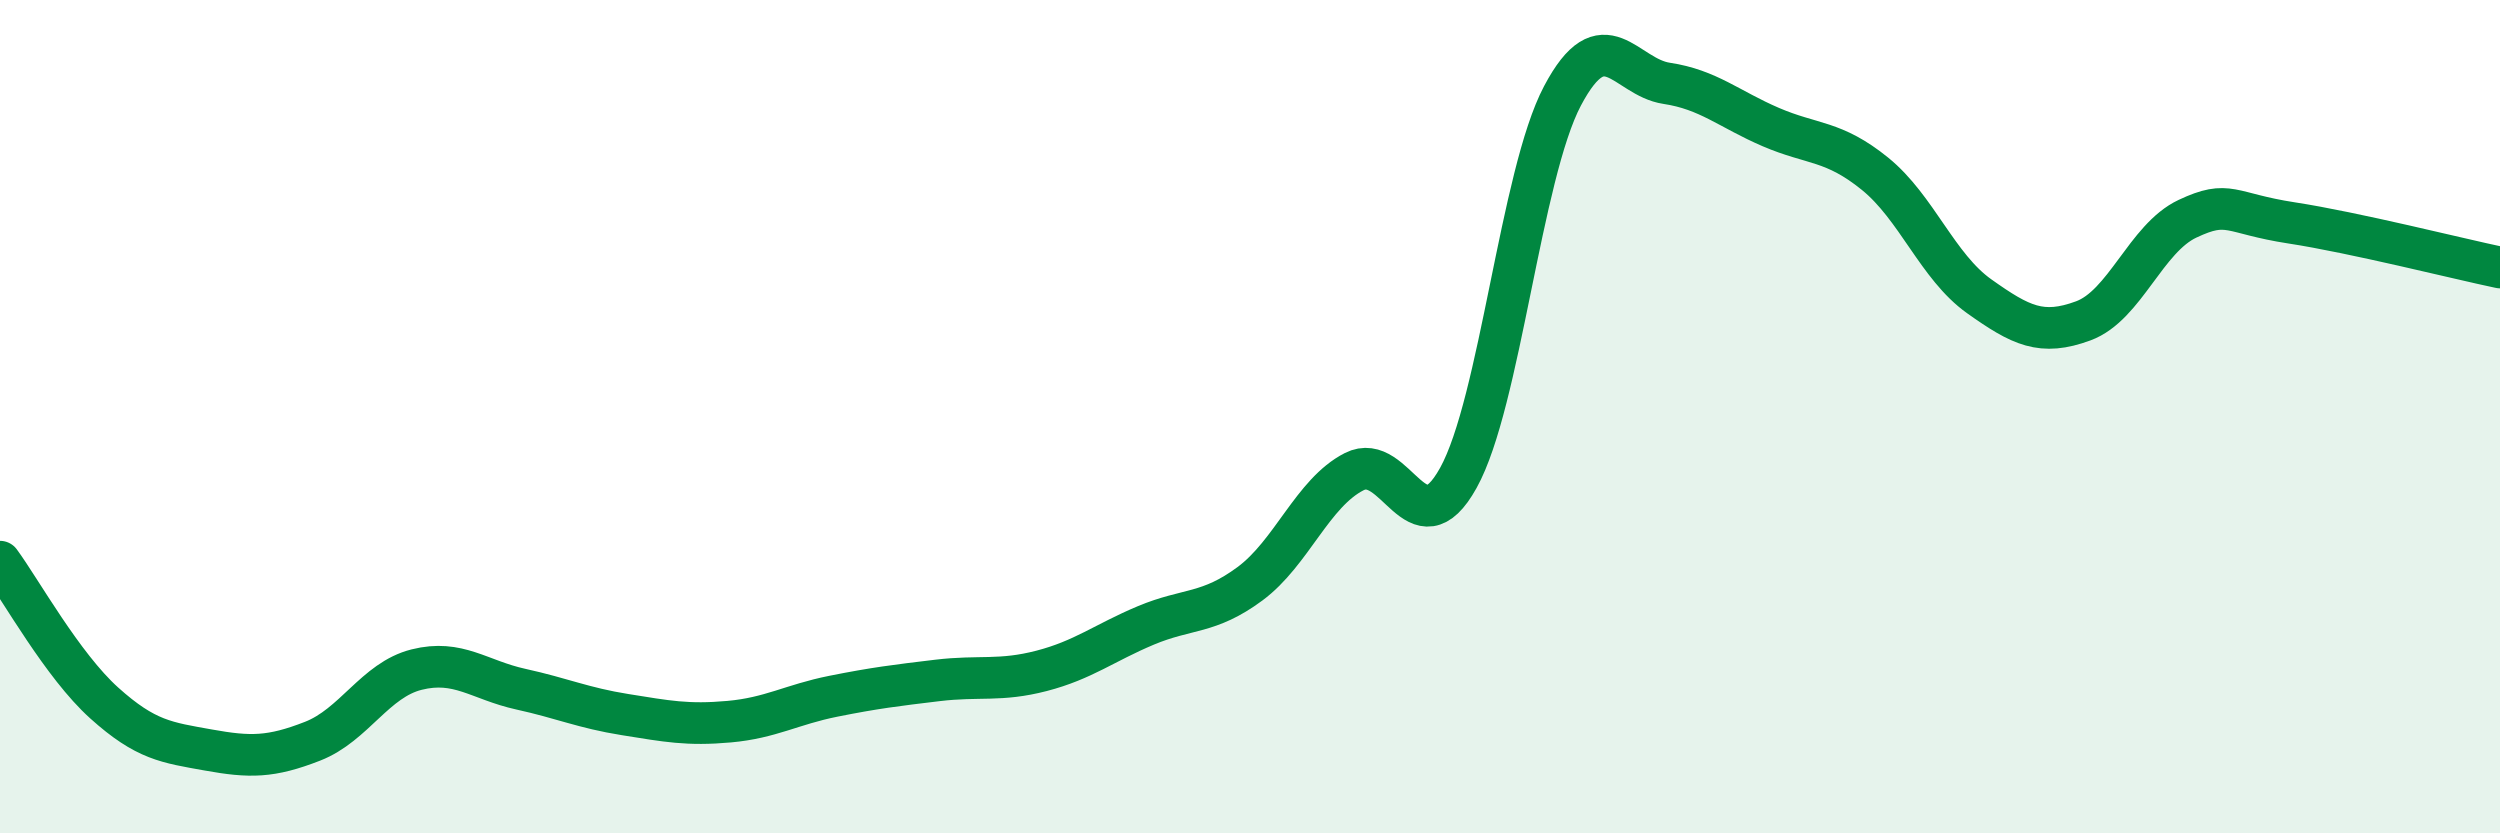
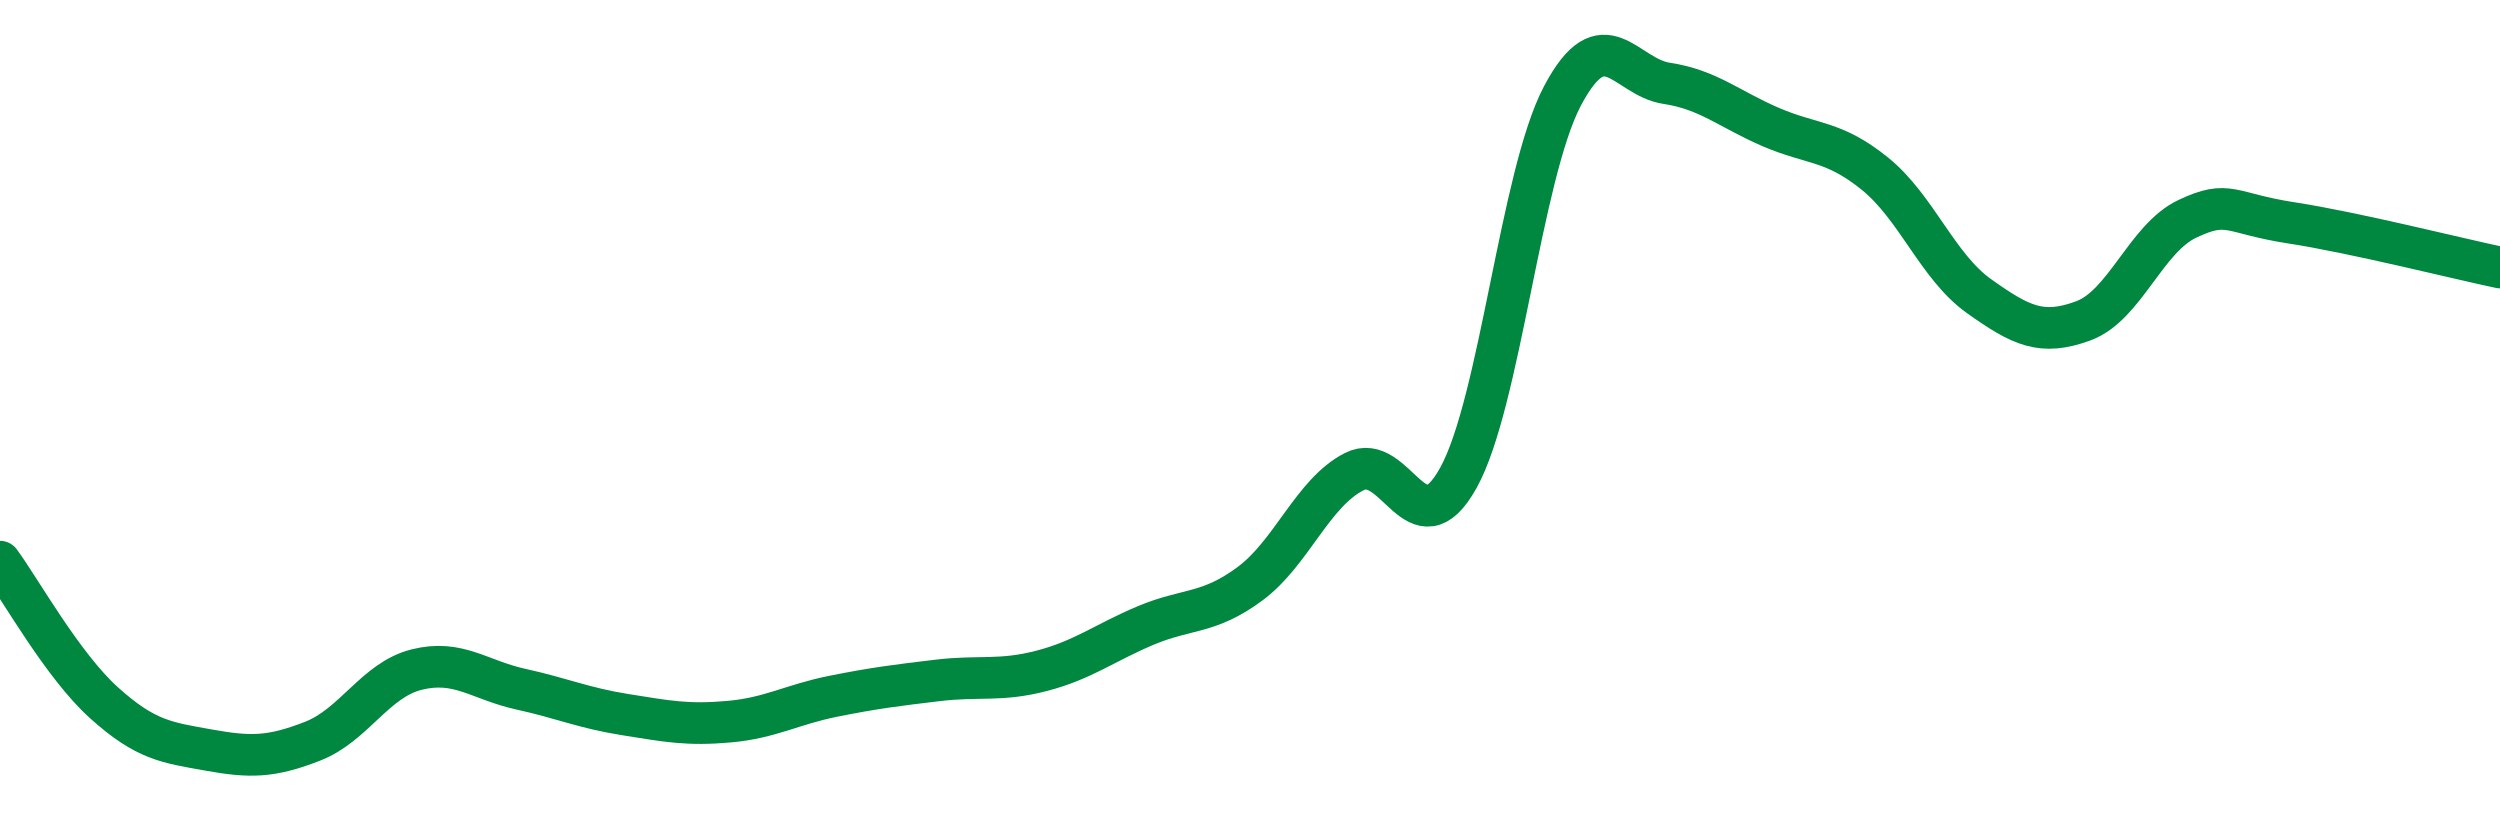
<svg xmlns="http://www.w3.org/2000/svg" width="60" height="20" viewBox="0 0 60 20">
-   <path d="M 0,13.48 C 0.5,14.16 1.5,15.97 2.5,16.87 C 3.5,17.77 4,17.82 5,18 C 6,18.18 6.5,18.18 7.5,17.79 C 8.5,17.4 9,16.32 10,16.07 C 11,15.82 11.5,16.32 12.5,16.54 C 13.5,16.76 14,16.99 15,17.15 C 16,17.31 16.5,17.41 17.5,17.32 C 18.5,17.23 19,16.91 20,16.71 C 21,16.51 21.5,16.45 22.5,16.33 C 23.5,16.21 24,16.36 25,16.1 C 26,15.84 26.5,15.43 27.5,15.01 C 28.5,14.59 29,14.75 30,14.01 C 31,13.27 31.5,11.83 32.5,11.32 C 33.5,10.81 34,13.27 35,11.47 C 36,9.67 36.5,4.19 37.5,2.3 C 38.5,0.41 39,1.85 40,2 C 41,2.15 41.5,2.62 42.5,3.05 C 43.5,3.48 44,3.36 45,4.17 C 46,4.98 46.5,6.4 47.5,7.11 C 48.5,7.82 49,8.07 50,7.7 C 51,7.33 51.5,5.72 52.5,5.25 C 53.5,4.78 53.5,5.12 55,5.35 C 56.5,5.58 59,6.21 60,6.42L60 20L0 20Z" fill="#008740" opacity="0.1" stroke-linecap="round" stroke-linejoin="round" />
  <path d="M 0,13.48 C 0.5,14.16 1.5,15.97 2.5,16.87 C 3.5,17.77 4,17.82 5,18 C 6,18.18 6.5,18.18 7.5,17.79 C 8.5,17.4 9,16.32 10,16.07 C 11,15.82 11.5,16.32 12.5,16.54 C 13.5,16.76 14,16.99 15,17.15 C 16,17.31 16.5,17.41 17.5,17.32 C 18.5,17.23 19,16.91 20,16.71 C 21,16.51 21.5,16.45 22.5,16.33 C 23.5,16.21 24,16.36 25,16.1 C 26,15.84 26.5,15.43 27.5,15.01 C 28.5,14.59 29,14.75 30,14.01 C 31,13.27 31.5,11.83 32.5,11.32 C 33.5,10.81 34,13.27 35,11.47 C 36,9.67 36.5,4.19 37.5,2.3 C 38.5,0.41 39,1.85 40,2 C 41,2.15 41.5,2.62 42.5,3.05 C 43.5,3.48 44,3.36 45,4.17 C 46,4.98 46.5,6.4 47.5,7.11 C 48.5,7.82 49,8.07 50,7.7 C 51,7.33 51.5,5.72 52.5,5.25 C 53.5,4.78 53.5,5.12 55,5.35 C 56.5,5.58 59,6.21 60,6.42" stroke="#008740" stroke-width="1" fill="none" stroke-linecap="round" stroke-linejoin="round" />
</svg>